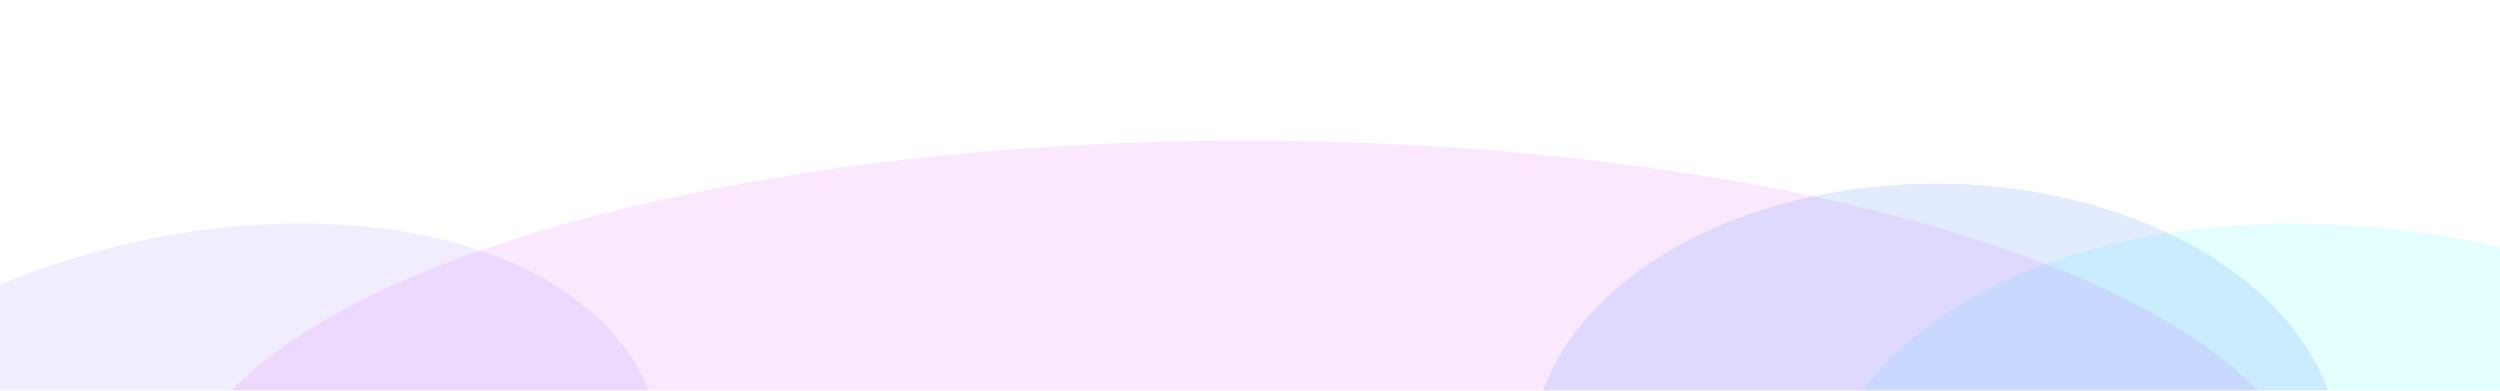
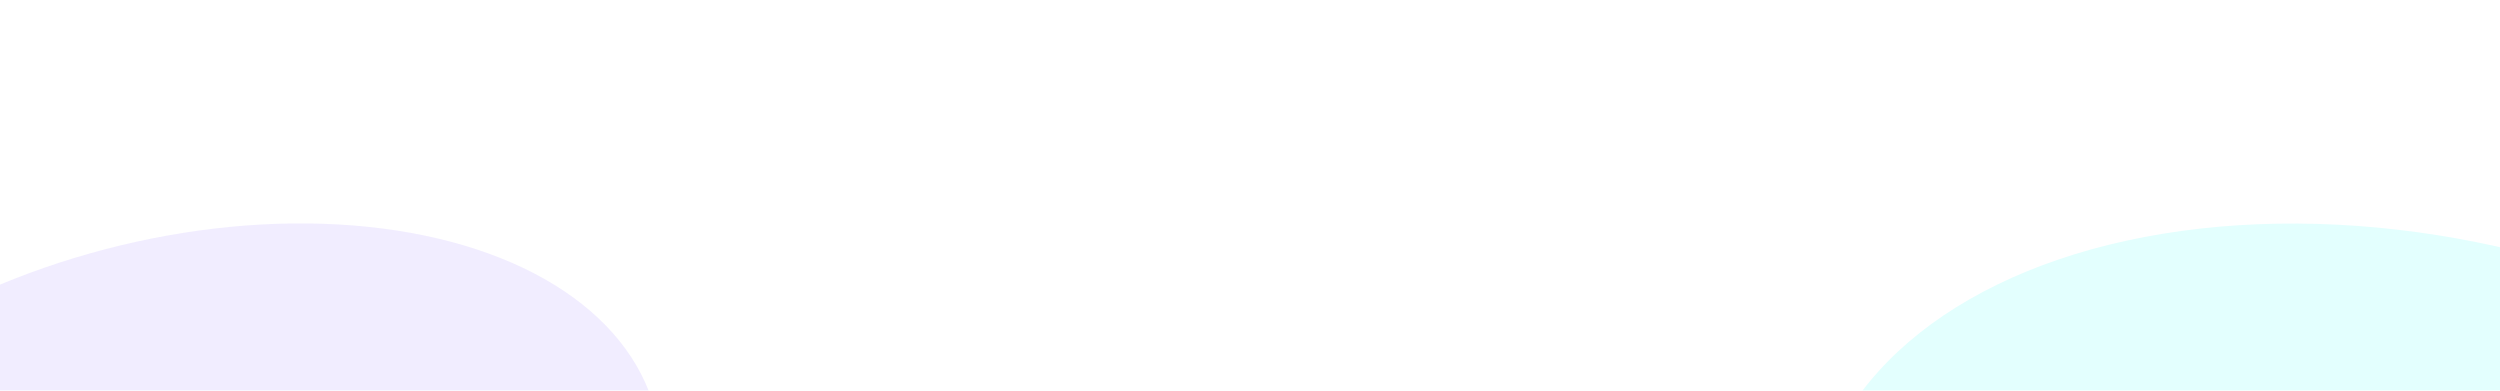
<svg xmlns="http://www.w3.org/2000/svg" width="1920" height="300" viewBox="0 0 1920 300" fill="none">
  <g filter="url(#filter0_f_5360_6482)">
    <ellipse cx="1860.52" cy="488.649" rx="480" ry="304.5" transform="rotate(13.719 1860.52 488.649)" fill="#00FFFD" fill-opacity="0.11" />
  </g>
  <g filter="url(#filter1_f_5360_6482)">
    <ellipse cx="138.413" cy="411.28" rx="377.199" ry="227.287" transform="rotate(-14.647 138.413 411.28)" fill="#BDA7FF" fill-opacity="0.21" />
  </g>
  <g filter="url(#filter2_f_5360_6482)">
-     <ellipse cx="956" cy="386" rx="818" ry="278" fill="#CC00FF" fill-opacity="0.09" />
-   </g>
+     </g>
  <g filter="url(#filter3_f_5360_6482)">
-     <ellipse cx="1486.5" cy="350" rx="310.5" ry="209" fill="#0055FF" fill-opacity="0.11" />
-   </g>
+     </g>
  <defs>
    <filter id="filter0_f_5360_6482" x="1280.59" y="63.603" width="1159.86" height="850.092" filterUnits="userSpaceOnUse" color-interpolation-filters="sRGB">
      <feFlood flood-opacity="0" result="BackgroundImageFix" />
      <feBlend mode="normal" in="SourceGraphic" in2="BackgroundImageFix" result="shape" />
      <feGaussianBlur stdDeviation="54" result="effect1_foregroundBlur_5360_6482" />
    </filter>
    <filter id="filter1_f_5360_6482" x="-339.079" y="63.524" width="954.985" height="695.511" filterUnits="userSpaceOnUse" color-interpolation-filters="sRGB">
      <feFlood flood-opacity="0" result="BackgroundImageFix" />
      <feBlend mode="normal" in="SourceGraphic" in2="BackgroundImageFix" result="shape" />
      <feGaussianBlur stdDeviation="54" result="effect1_foregroundBlur_5360_6482" />
    </filter>
    <filter id="filter2_f_5360_6482" x="30" y="0" width="1852" height="772" filterUnits="userSpaceOnUse" color-interpolation-filters="sRGB">
      <feFlood flood-opacity="0" result="BackgroundImageFix" />
      <feBlend mode="normal" in="SourceGraphic" in2="BackgroundImageFix" result="shape" />
      <feGaussianBlur stdDeviation="54" result="effect1_foregroundBlur_5360_6482" />
    </filter>
    <filter id="filter3_f_5360_6482" x="1068" y="33" width="837" height="634" filterUnits="userSpaceOnUse" color-interpolation-filters="sRGB">
      <feFlood flood-opacity="0" result="BackgroundImageFix" />
      <feBlend mode="normal" in="SourceGraphic" in2="BackgroundImageFix" result="shape" />
      <feGaussianBlur stdDeviation="54" result="effect1_foregroundBlur_5360_6482" />
    </filter>
  </defs>
</svg>